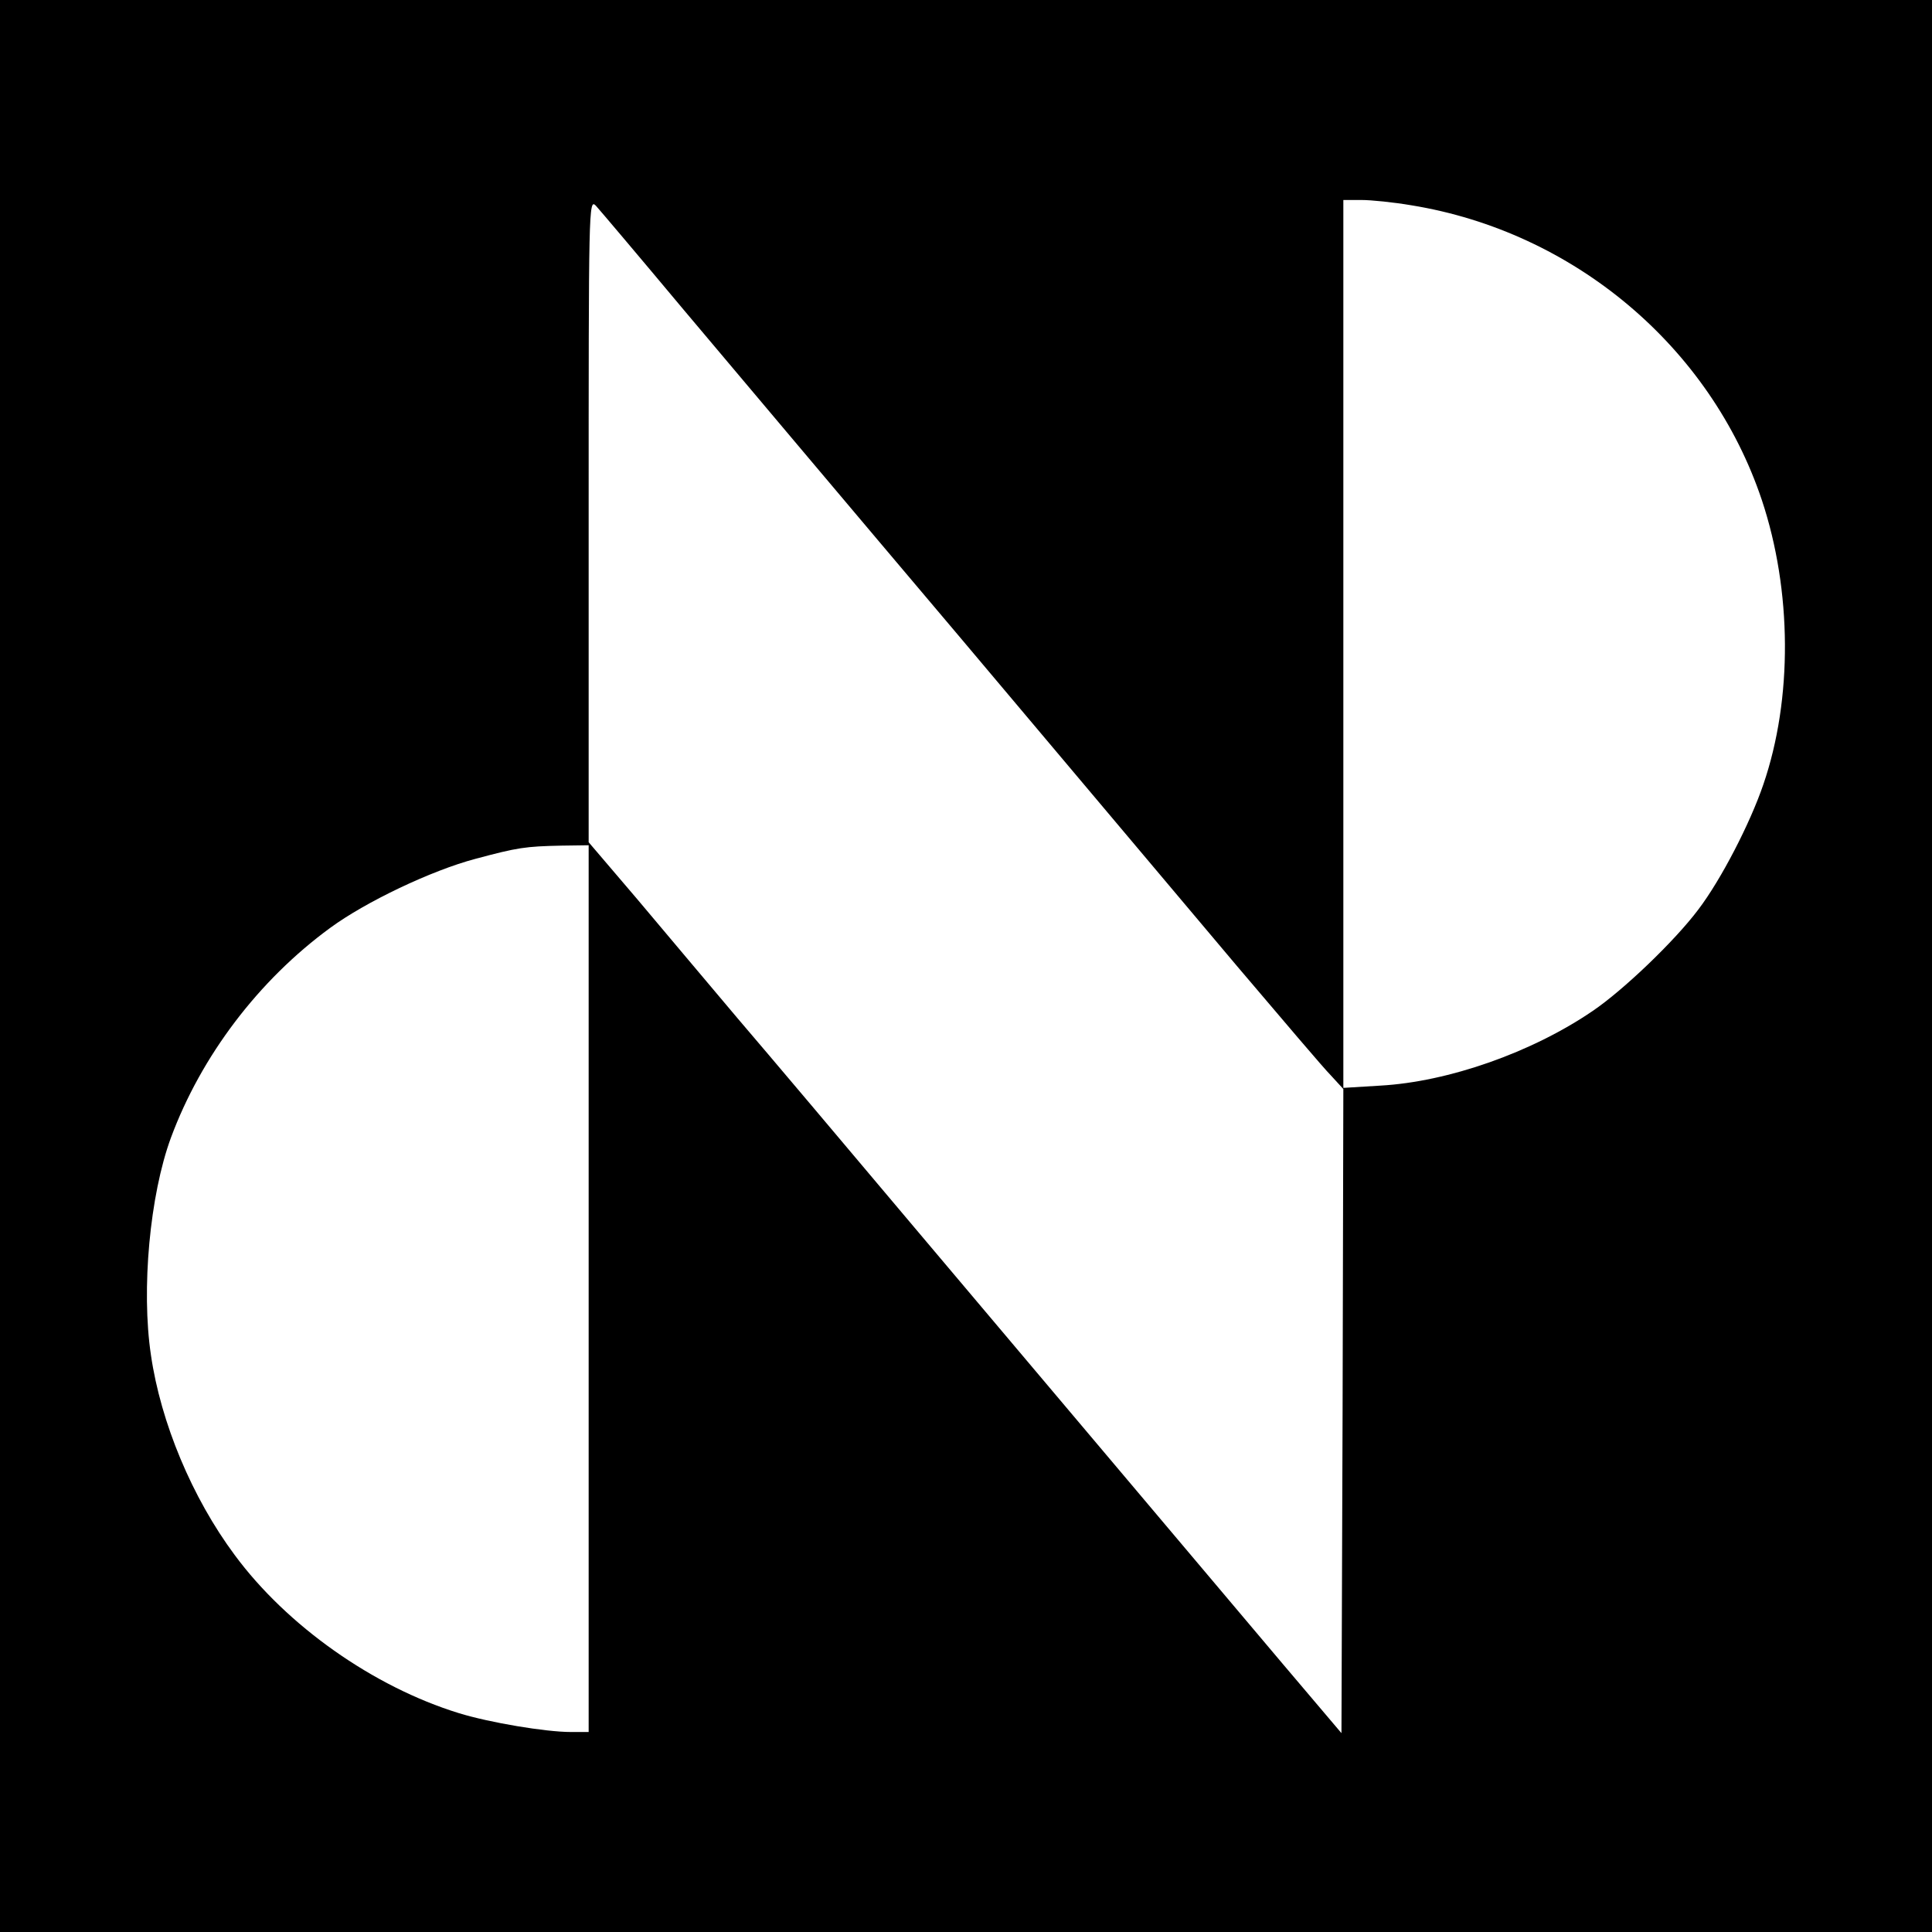
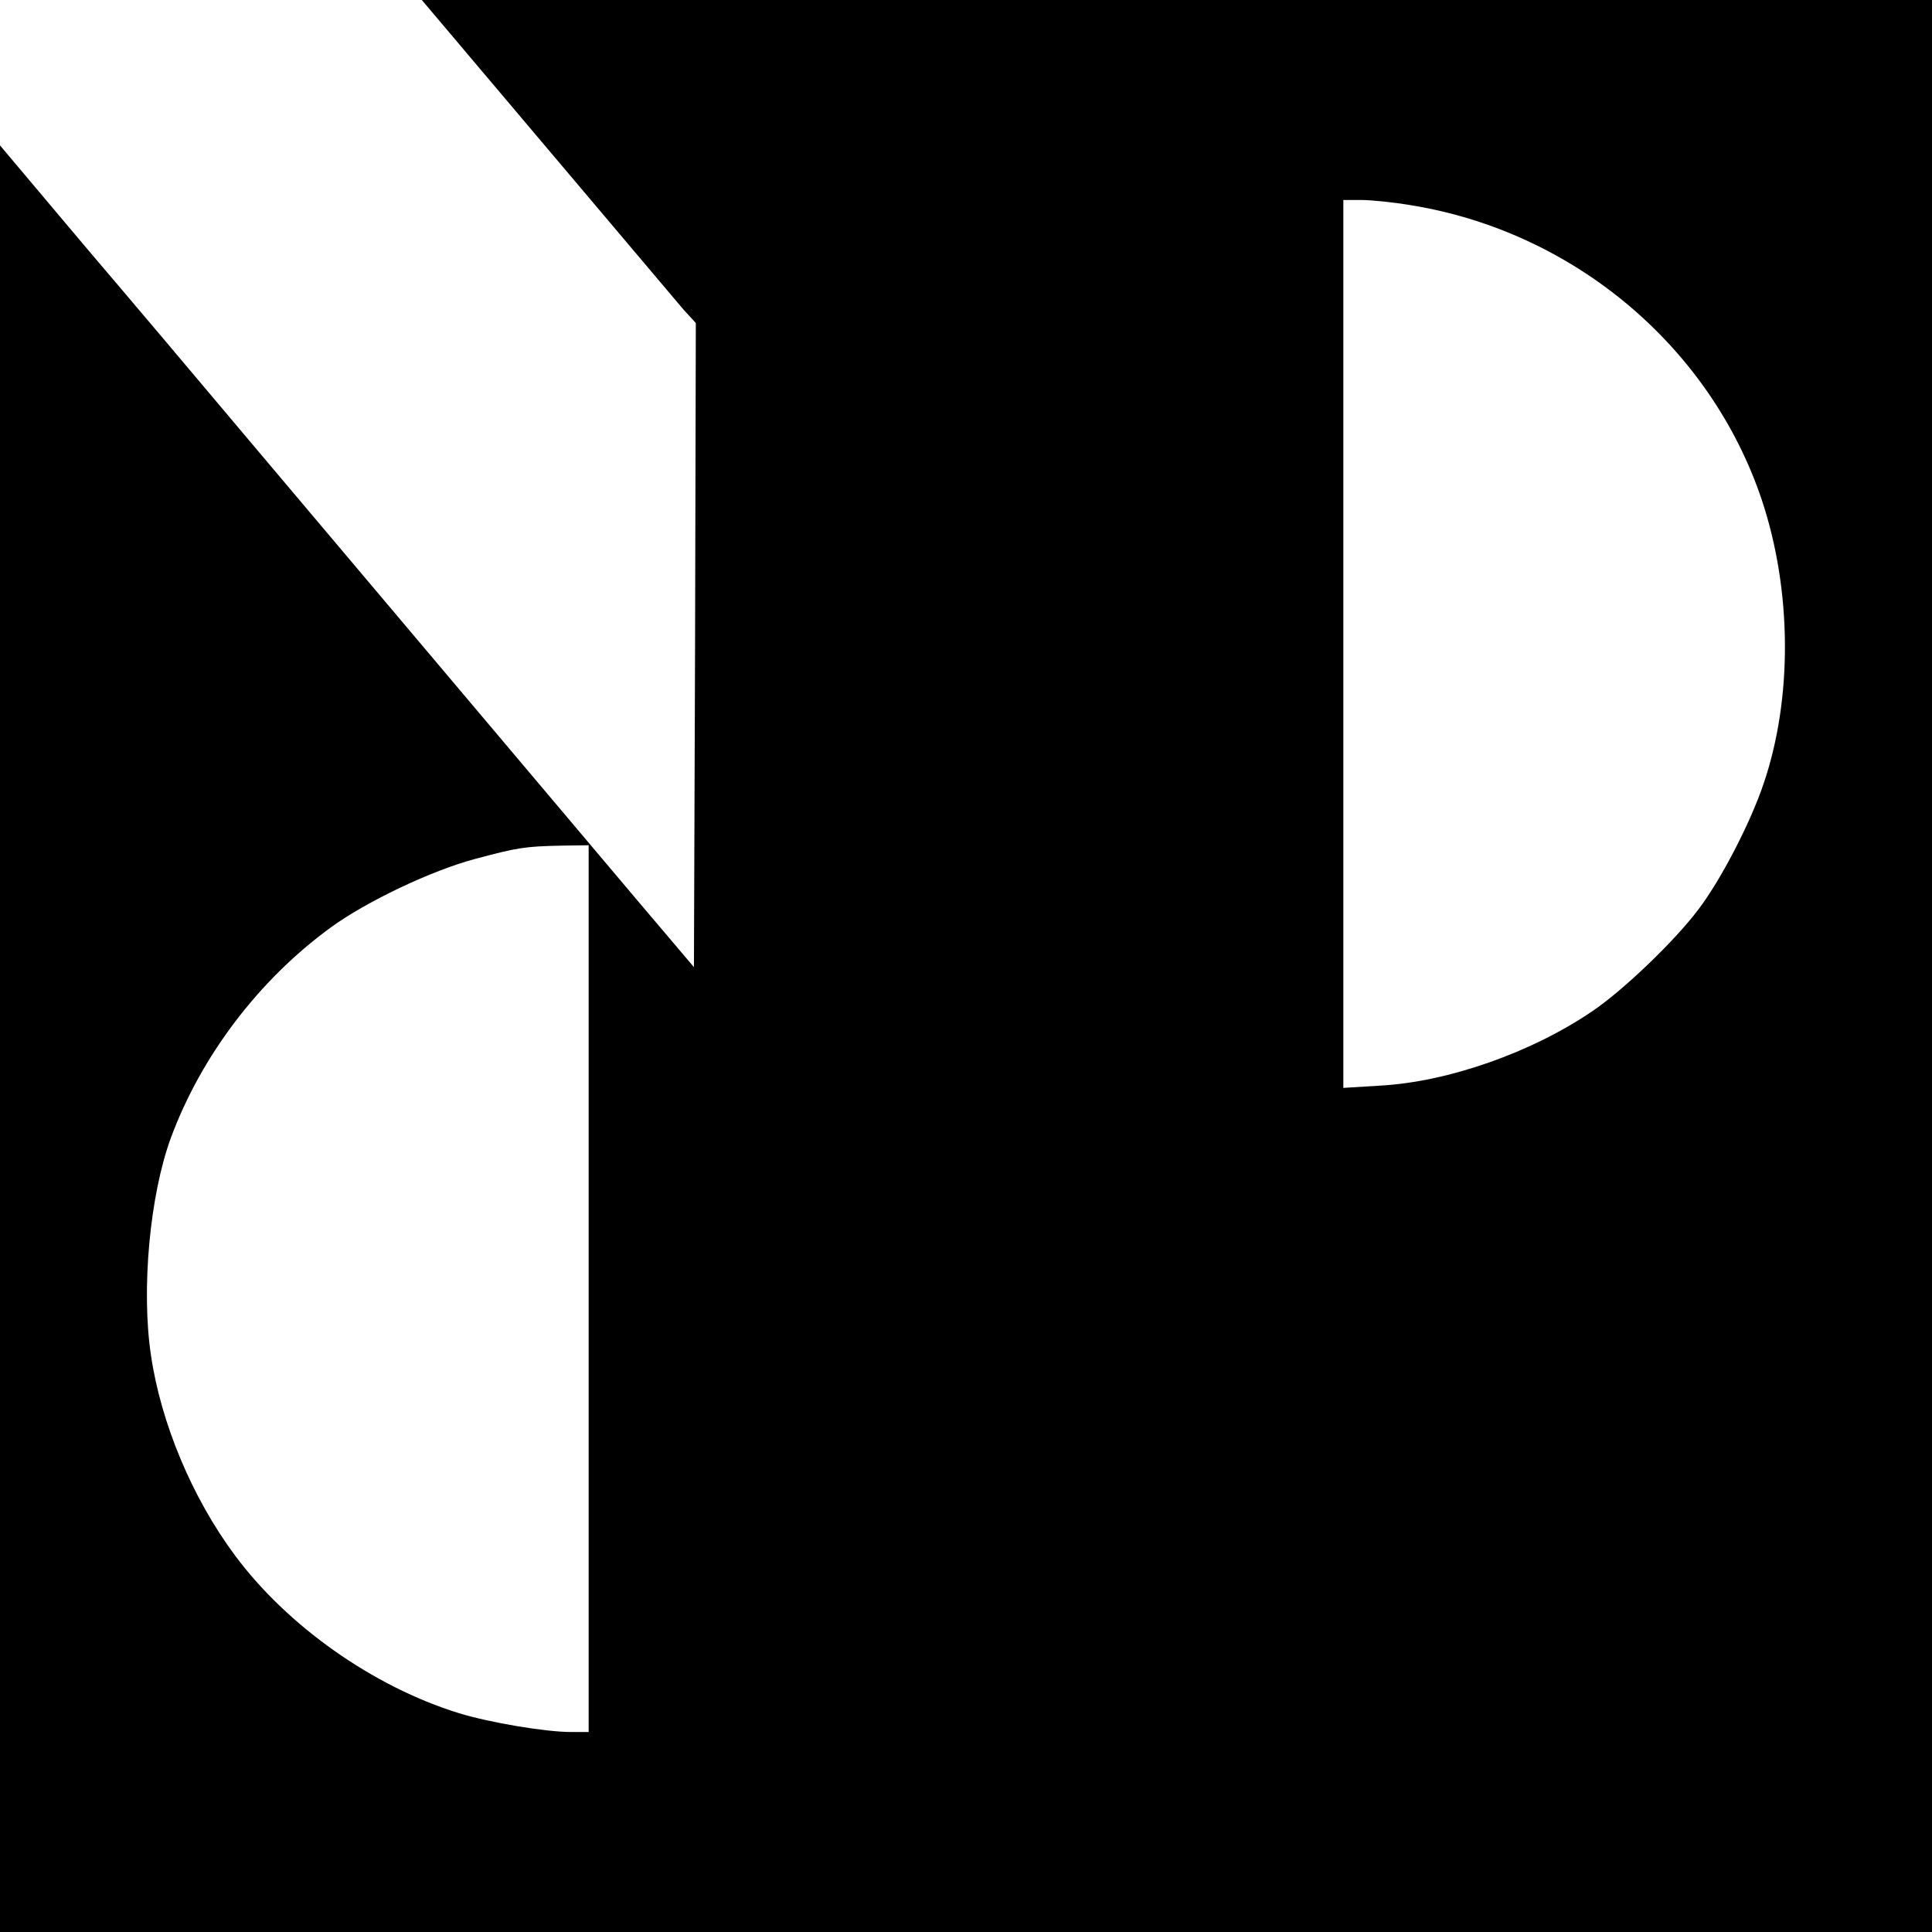
<svg xmlns="http://www.w3.org/2000/svg" version="1.0" width="512pt" height="512pt" viewBox="0 0 512 512" preserveAspectRatio="xMidYMid meet">
  <g transform="translate(0,512) scale(0.1,-0.1)" fill="#000000" stroke="none">
-     <path d="M0 2560 l0 -2560 2560 0 2560 0 0 2560 0 2560 -2560 0 -2560 0 0 -2560z m1811 1740 c118 -140 448 -532 734 -870 285 -338 615 -730 733 -870 119 -140 230 -271 249 -290 l33 -36 -2 -853 -3 -854 -156 184 c-150 178 -281 333 -974 1154 -181 215 -392 465 -470 556 -77 91 -197 234 -267 317 l-128 150 0 853 c0 832 0 853 19 834 10 -11 115 -135 232 -275z m1929 276 c431 -70 793 -375 929 -781 80 -240 82 -527 4 -754 -35 -103 -112 -252 -172 -331 -63 -84 -199 -214 -280 -269 -161 -110 -383 -188 -563 -198 l-98 -6 0 1177 0 1176 48 0 c26 0 85 -6 132 -14z m-2180 -2871 l0 -1175 -47 0 c-67 0 -216 25 -297 50 -227 70 -456 232 -594 419 -113 152 -196 351 -222 530 -26 174 -3 424 53 576 80 216 232 417 422 556 94 69 268 152 385 183 112 30 132 33 228 35 l72 1 0 -1175z" />
+     <path d="M0 2560 l0 -2560 2560 0 2560 0 0 2560 0 2560 -2560 0 -2560 0 0 -2560z m1811 1740 l33 -36 -2 -853 -3 -854 -156 184 c-150 178 -281 333 -974 1154 -181 215 -392 465 -470 556 -77 91 -197 234 -267 317 l-128 150 0 853 c0 832 0 853 19 834 10 -11 115 -135 232 -275z m1929 276 c431 -70 793 -375 929 -781 80 -240 82 -527 4 -754 -35 -103 -112 -252 -172 -331 -63 -84 -199 -214 -280 -269 -161 -110 -383 -188 -563 -198 l-98 -6 0 1177 0 1176 48 0 c26 0 85 -6 132 -14z m-2180 -2871 l0 -1175 -47 0 c-67 0 -216 25 -297 50 -227 70 -456 232 -594 419 -113 152 -196 351 -222 530 -26 174 -3 424 53 576 80 216 232 417 422 556 94 69 268 152 385 183 112 30 132 33 228 35 l72 1 0 -1175z" />
  </g>
</svg>